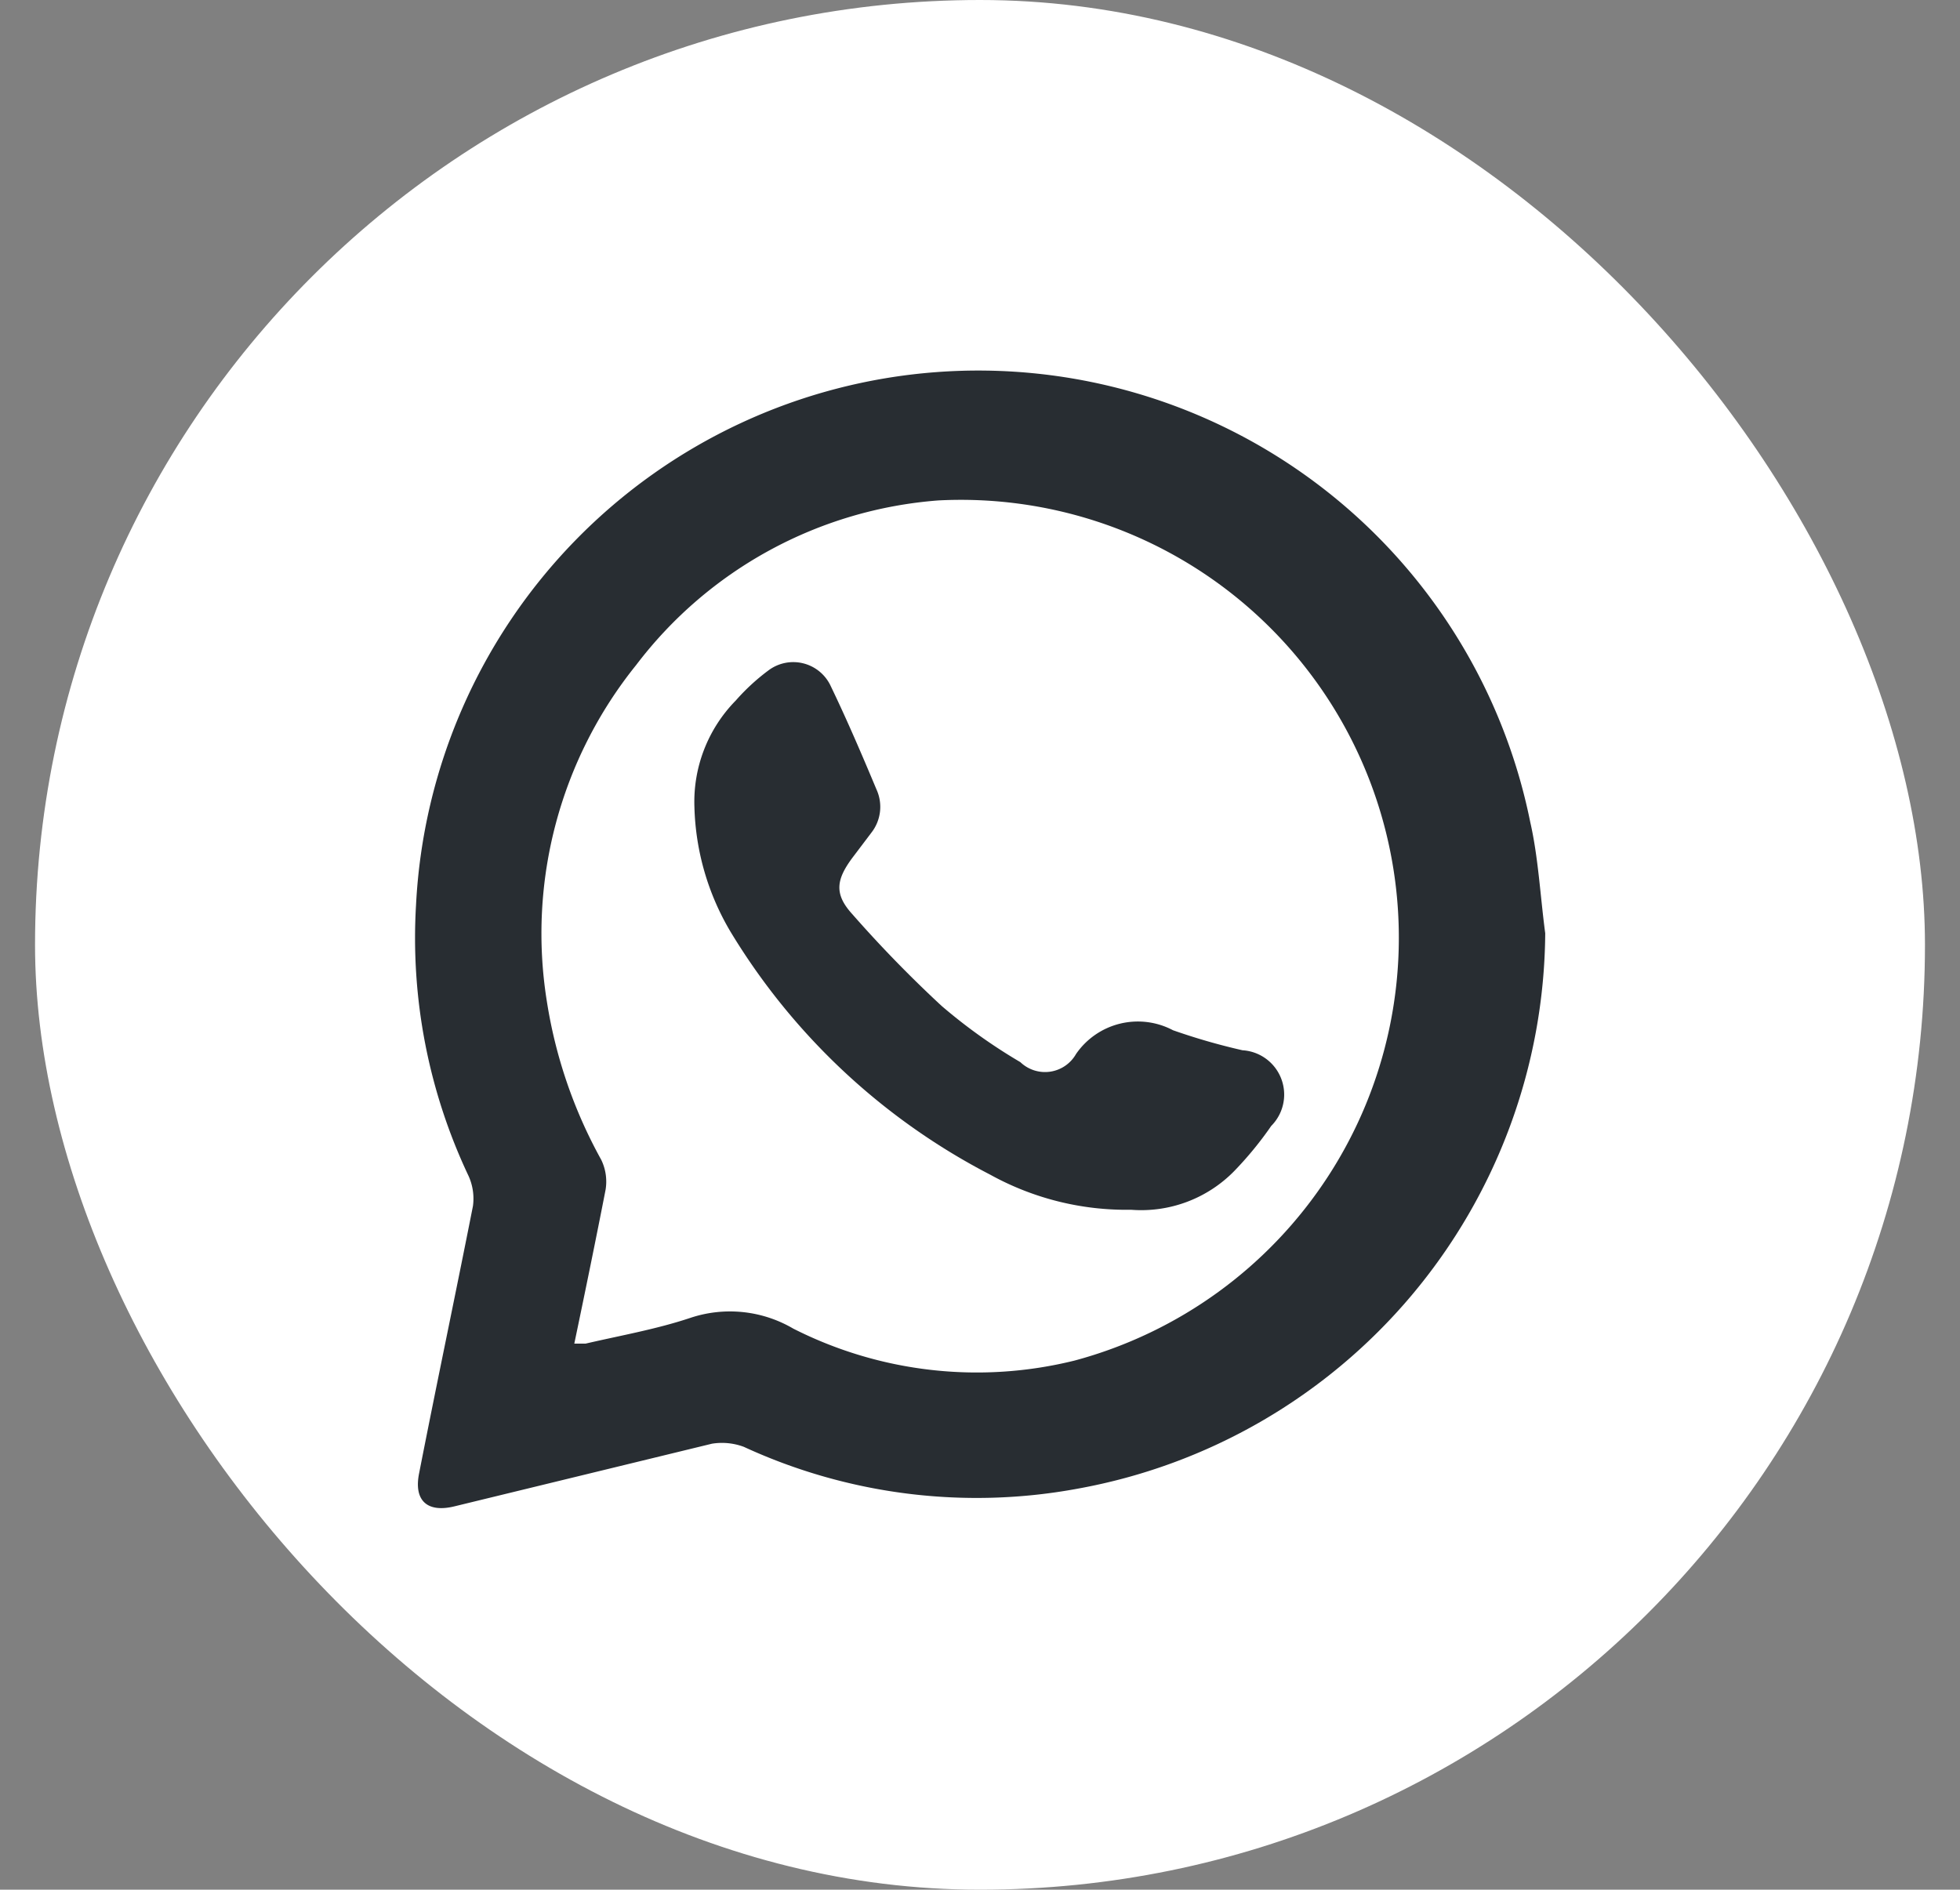
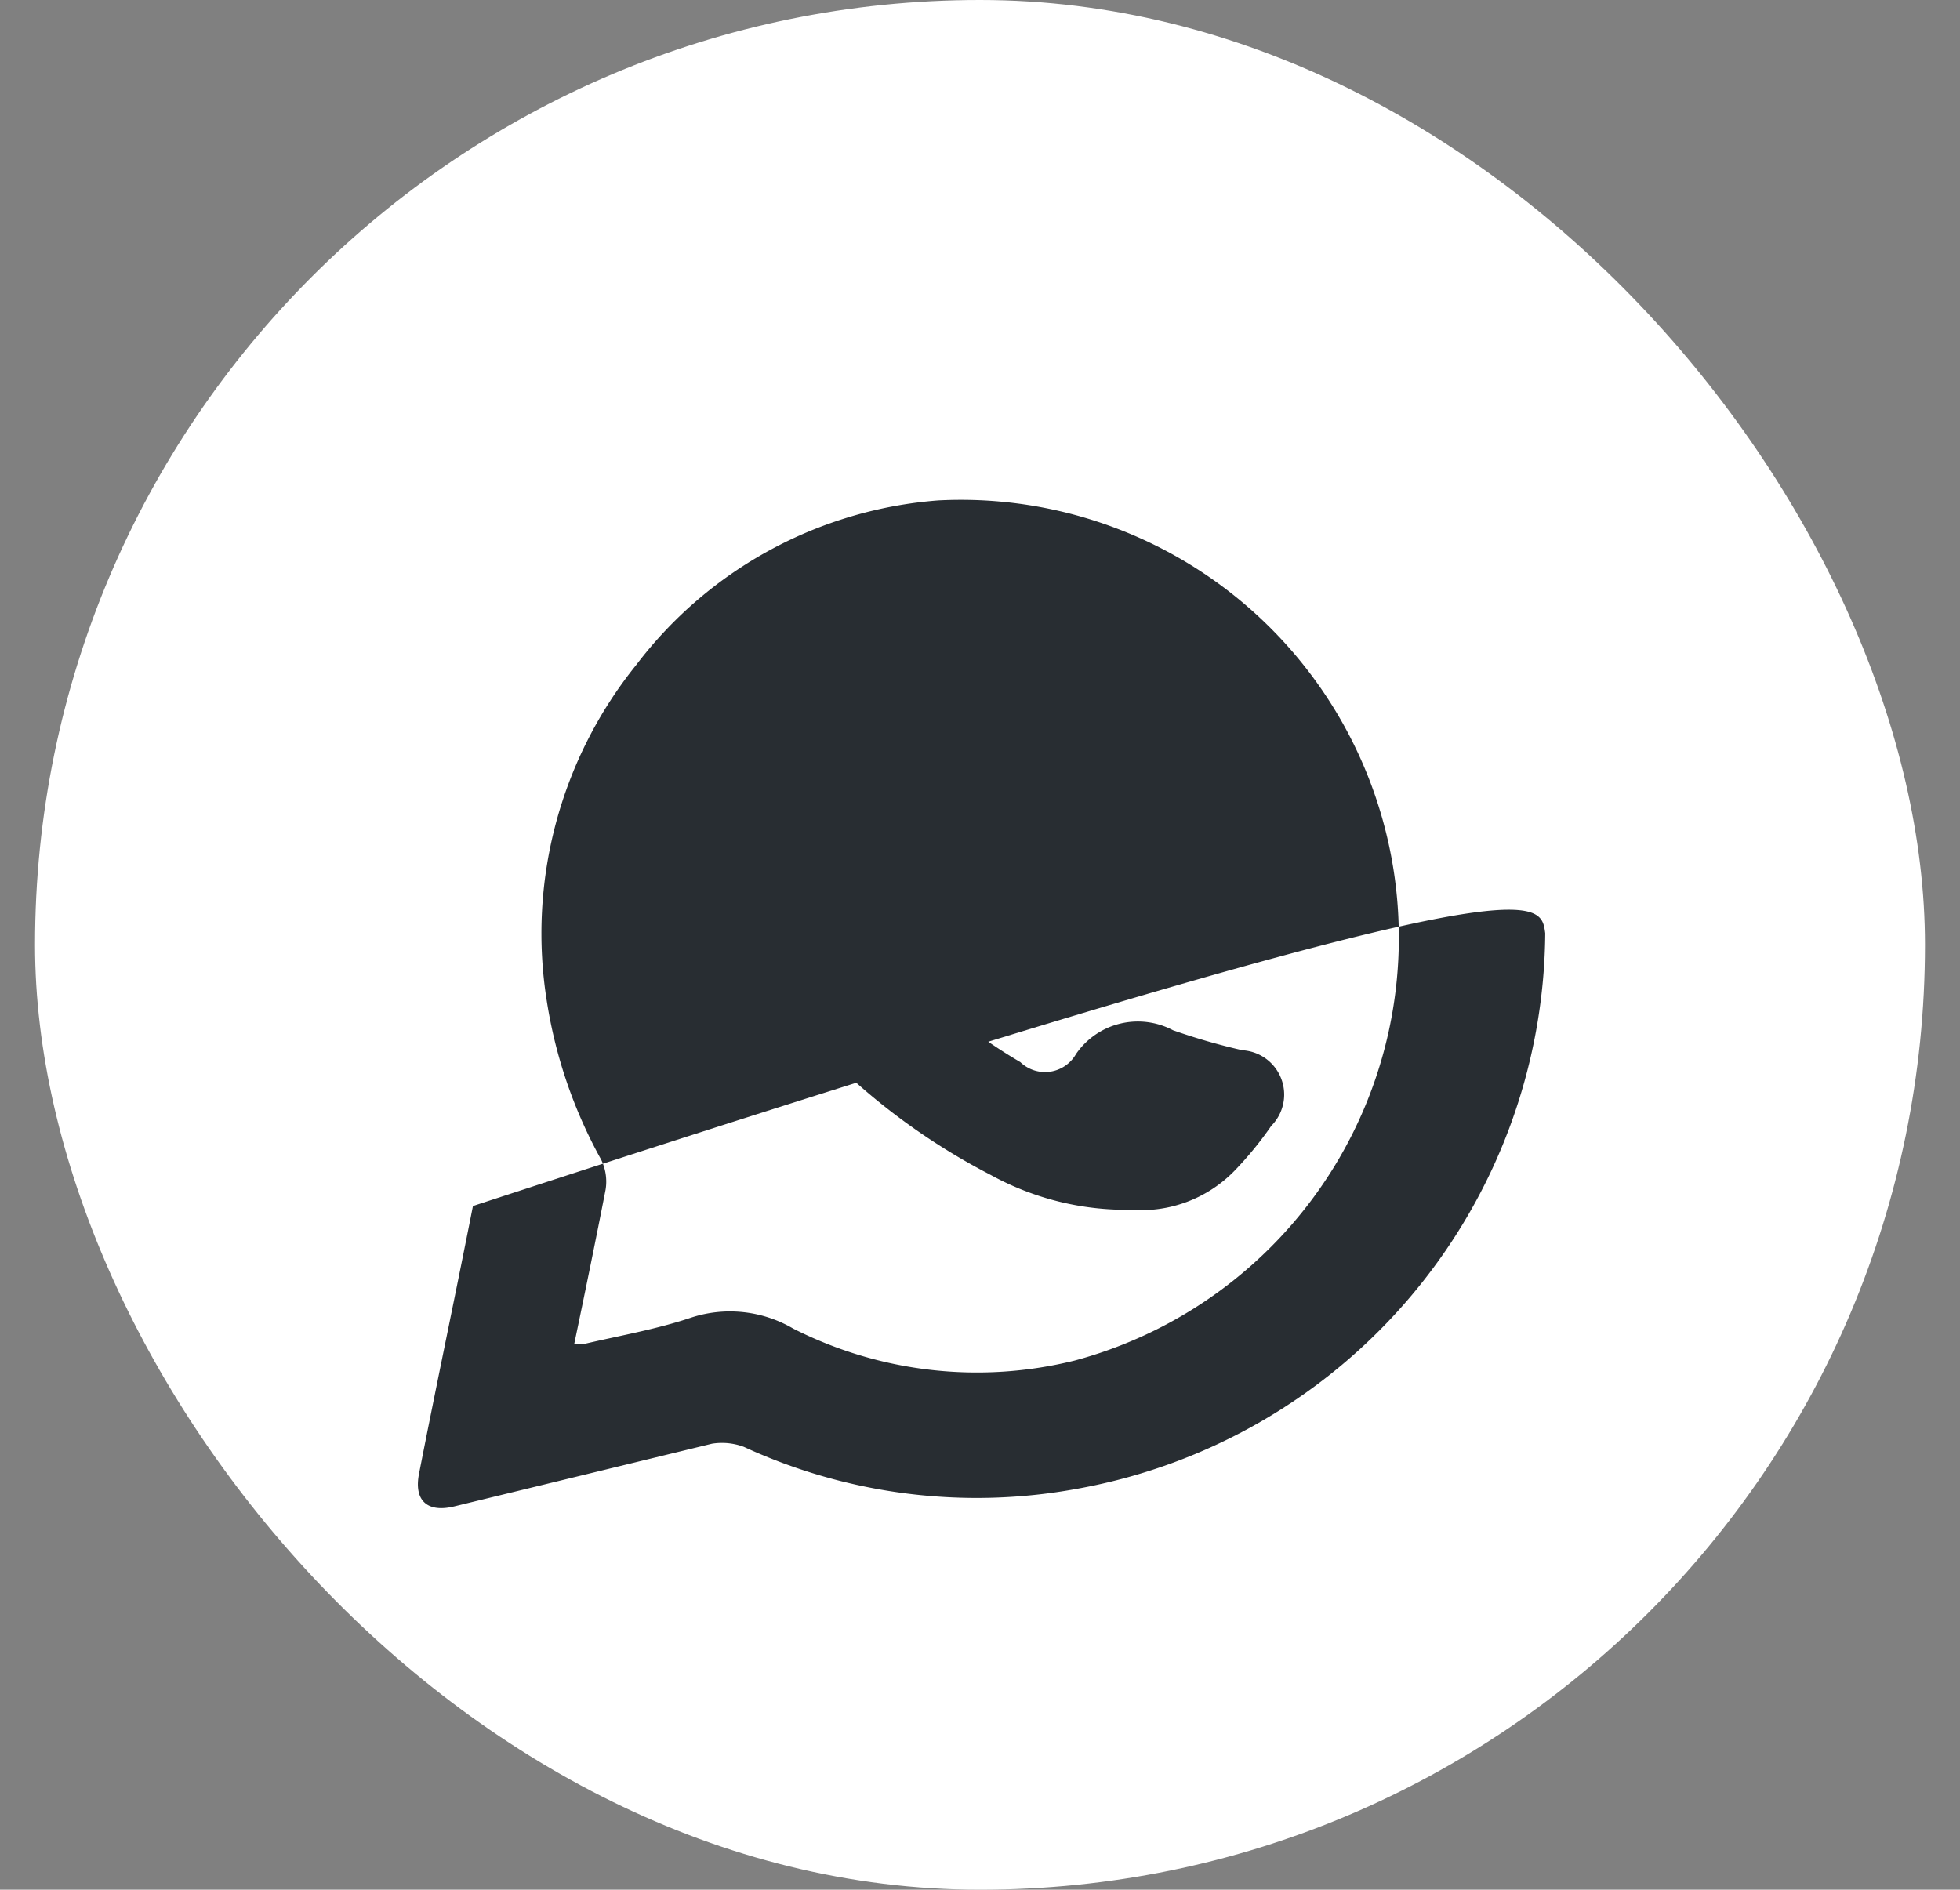
<svg xmlns="http://www.w3.org/2000/svg" viewBox="0 0 31.33 30.21">
  <rect x="0" y="0" width="31.33" height="30.21" fill="#808080" stroke="none" />
  <defs>
    <style>.cls-1,.cls-7{fill:none;}.cls-2{isolation:isolate;}.cls-3{opacity:0.51;}.cls-4{clip-path:url(#clip-path);}.cls-5{opacity:0.19;mix-blend-mode:soft-light;}.cls-6{clip-path:url(#clip-path-2);}.cls-7{stroke:#fff;stroke-miterlimit:10;}.cls-8{fill:#fff;}.cls-9{fill:#282d32;}</style>
    <clipPath id="clip-path">
      <rect class="cls-1" x="-670" y="104.71" width="767.86" height="1151.79" transform="translate(-572.13 1361.21) rotate(180)" />
    </clipPath>
    <clipPath id="clip-path-2">
      <path class="cls-1" d="M-682.17,528.65c30.49,5,85.62,4.64,106.71-24.42,13.67-18.85,11.23-40.19,2.83-60.49-19.93-48.18-45.1-75.95-52.45-130.35-12.4-91.68,75.37-96.52,118-27.77,14.85,23.95,29.94,47.45,43.91,71.9,61.45,107.61,189.23,265.09,323.22,194.24,49.55-26.2,79.83-80.49,71.29-139a94.92,94.92,0,0,0-3.15-13.59c-86.83-289.76,145.12-293,145.12-293h-763.1c.14,0-.12,389.23-.15,421.1Q-686.07,528-682.17,528.65Z" />
    </clipPath>
  </defs>
  <title>Mesa de trabajo 15</title>
  <g class="cls-2">
    <g id="Capa_1" data-name="Capa 1">
      <g class="cls-3">
        <g class="cls-4">
          <g class="cls-5">
            <g class="cls-6">
              <line class="cls-7" x1="-241.31" y1="-237.9" x2="303.46" y2="306.88" />
              <line class="cls-7" x1="-252.24" y1="-228.78" x2="292.53" y2="316" />
              <line class="cls-7" x1="-263.17" y1="-219.66" x2="281.6" y2="325.11" />
              <line class="cls-7" x1="-274.1" y1="-210.54" x2="270.67" y2="334.23" />
              <line class="cls-7" x1="-285.04" y1="-201.42" x2="259.74" y2="343.35" />
              <line class="cls-7" x1="-295.97" y1="-192.3" x2="248.8" y2="352.47" />
              <line class="cls-7" x1="-306.9" y1="-183.18" x2="237.87" y2="361.59" />
              <line class="cls-7" x1="-317.83" y1="-174.06" x2="226.94" y2="370.71" />
              <line class="cls-7" x1="-328.76" y1="-164.94" x2="216.01" y2="379.83" />
              <line class="cls-7" x1="-339.7" y1="-155.82" x2="205.07" y2="388.95" />
              <line class="cls-7" x1="-350.63" y1="-146.7" x2="194.14" y2="398.07" />
              <line class="cls-7" x1="-361.56" y1="-137.58" x2="183.21" y2="407.19" />
              <line class="cls-7" x1="-372.49" y1="-128.46" x2="172.28" y2="416.31" />
              <line class="cls-7" x1="-383.42" y1="-119.34" x2="161.35" y2="425.43" />
              <line class="cls-7" x1="-394.36" y1="-110.22" x2="150.41" y2="434.55" />
              <line class="cls-7" x1="-405.29" y1="-101.1" x2="139.48" y2="443.67" />
              <line class="cls-7" x1="-416.22" y1="-91.98" x2="128.55" y2="452.79" />
              <line class="cls-7" x1="-427.15" y1="-82.86" x2="117.62" y2="461.91" />
              <line class="cls-7" x1="-438.09" y1="-73.74" x2="106.69" y2="471.03" />
              <line class="cls-7" x1="-449.02" y1="-64.63" x2="95.75" y2="480.15" />
              <line class="cls-7" x1="-459.95" y1="-55.51" x2="84.82" y2="489.27" />
              <line class="cls-7" x1="-470.88" y1="-46.39" x2="73.89" y2="498.39" />
              <line class="cls-7" x1="-481.81" y1="-37.27" x2="62.96" y2="507.5" />
              <line class="cls-7" x1="-492.75" y1="-28.15" x2="52.03" y2="516.62" />
              <line class="cls-7" x1="-503.68" y1="-19.03" x2="41.09" y2="525.74" />
-               <line class="cls-7" x1="-514.61" y1="-9.91" x2="30.16" y2="534.86" />
              <line class="cls-7" x1="-525.54" y1="-0.79" x2="19.23" y2="543.98" />
              <line class="cls-7" x1="-536.47" y1="8.33" x2="8.3" y2="553.1" />
            </g>
          </g>
        </g>
      </g>
      <rect class="cls-8" x="0.56" width="30.21" height="30.21" rx="15.11" />
-       <path class="cls-9" d="M24.7,14.92a9.09,9.09,0,0,1-7.48,8.88,8.88,8.88,0,0,1-5.33-.67,1,1,0,0,0-.51-.05l-4.11,1c-.44.11-.66-.09-.57-.53.28-1.43.58-2.85.86-4.27a.88.88,0,0,0-.07-.48,8.89,8.89,0,0,1-.84-4.33,9,9,0,0,1,17.81-1.33C24.59,13.71,24.62,14.32,24.7,14.92ZM9.18,21.48h.18c.56-.13,1.13-.23,1.67-.41a2,2,0,0,1,1.65.17,6.49,6.49,0,0,0,4.5.51A7,7,0,0,0,15,8a6.7,6.7,0,0,0-4.83,2.63A6.84,6.84,0,0,0,8.74,16a7.66,7.66,0,0,0,.87,2.54.8.8,0,0,1,.07.48C9.53,19.79,9.36,20.62,9.18,21.48Z" />
+       <path class="cls-9" d="M24.7,14.92a9.09,9.09,0,0,1-7.48,8.88,8.88,8.88,0,0,1-5.33-.67,1,1,0,0,0-.51-.05l-4.11,1c-.44.11-.66-.09-.57-.53.28-1.43.58-2.85.86-4.27C24.59,13.71,24.62,14.32,24.7,14.92ZM9.18,21.48h.18c.56-.13,1.13-.23,1.67-.41a2,2,0,0,1,1.65.17,6.49,6.49,0,0,0,4.5.51A7,7,0,0,0,15,8a6.7,6.7,0,0,0-4.83,2.63A6.84,6.84,0,0,0,8.74,16a7.66,7.66,0,0,0,.87,2.54.8.8,0,0,1,.07.48C9.53,19.79,9.36,20.62,9.18,21.48Z" />
      <path class="cls-9" d="M18.08,19.34a4.5,4.5,0,0,1-2.25-.56,10.47,10.47,0,0,1-4.15-3.88,4.11,4.11,0,0,1-.58-2,2.31,2.31,0,0,1,.66-1.7,3.37,3.37,0,0,1,.52-.48.66.66,0,0,1,1,.25c.26.54.5,1.1.73,1.65a.67.67,0,0,1-.08.69l-.31.41c-.25.34-.29.57,0,.89a19.84,19.84,0,0,0,1.43,1.47,8.72,8.72,0,0,0,1.26.9.57.57,0,0,0,.89-.13,1.2,1.2,0,0,1,1.55-.38,10.12,10.12,0,0,0,1.11.32A.71.71,0,0,1,20.32,18a5.63,5.63,0,0,1-.59.72A2.08,2.08,0,0,1,18.08,19.34Z" />
    </g>
  </g>
</svg>